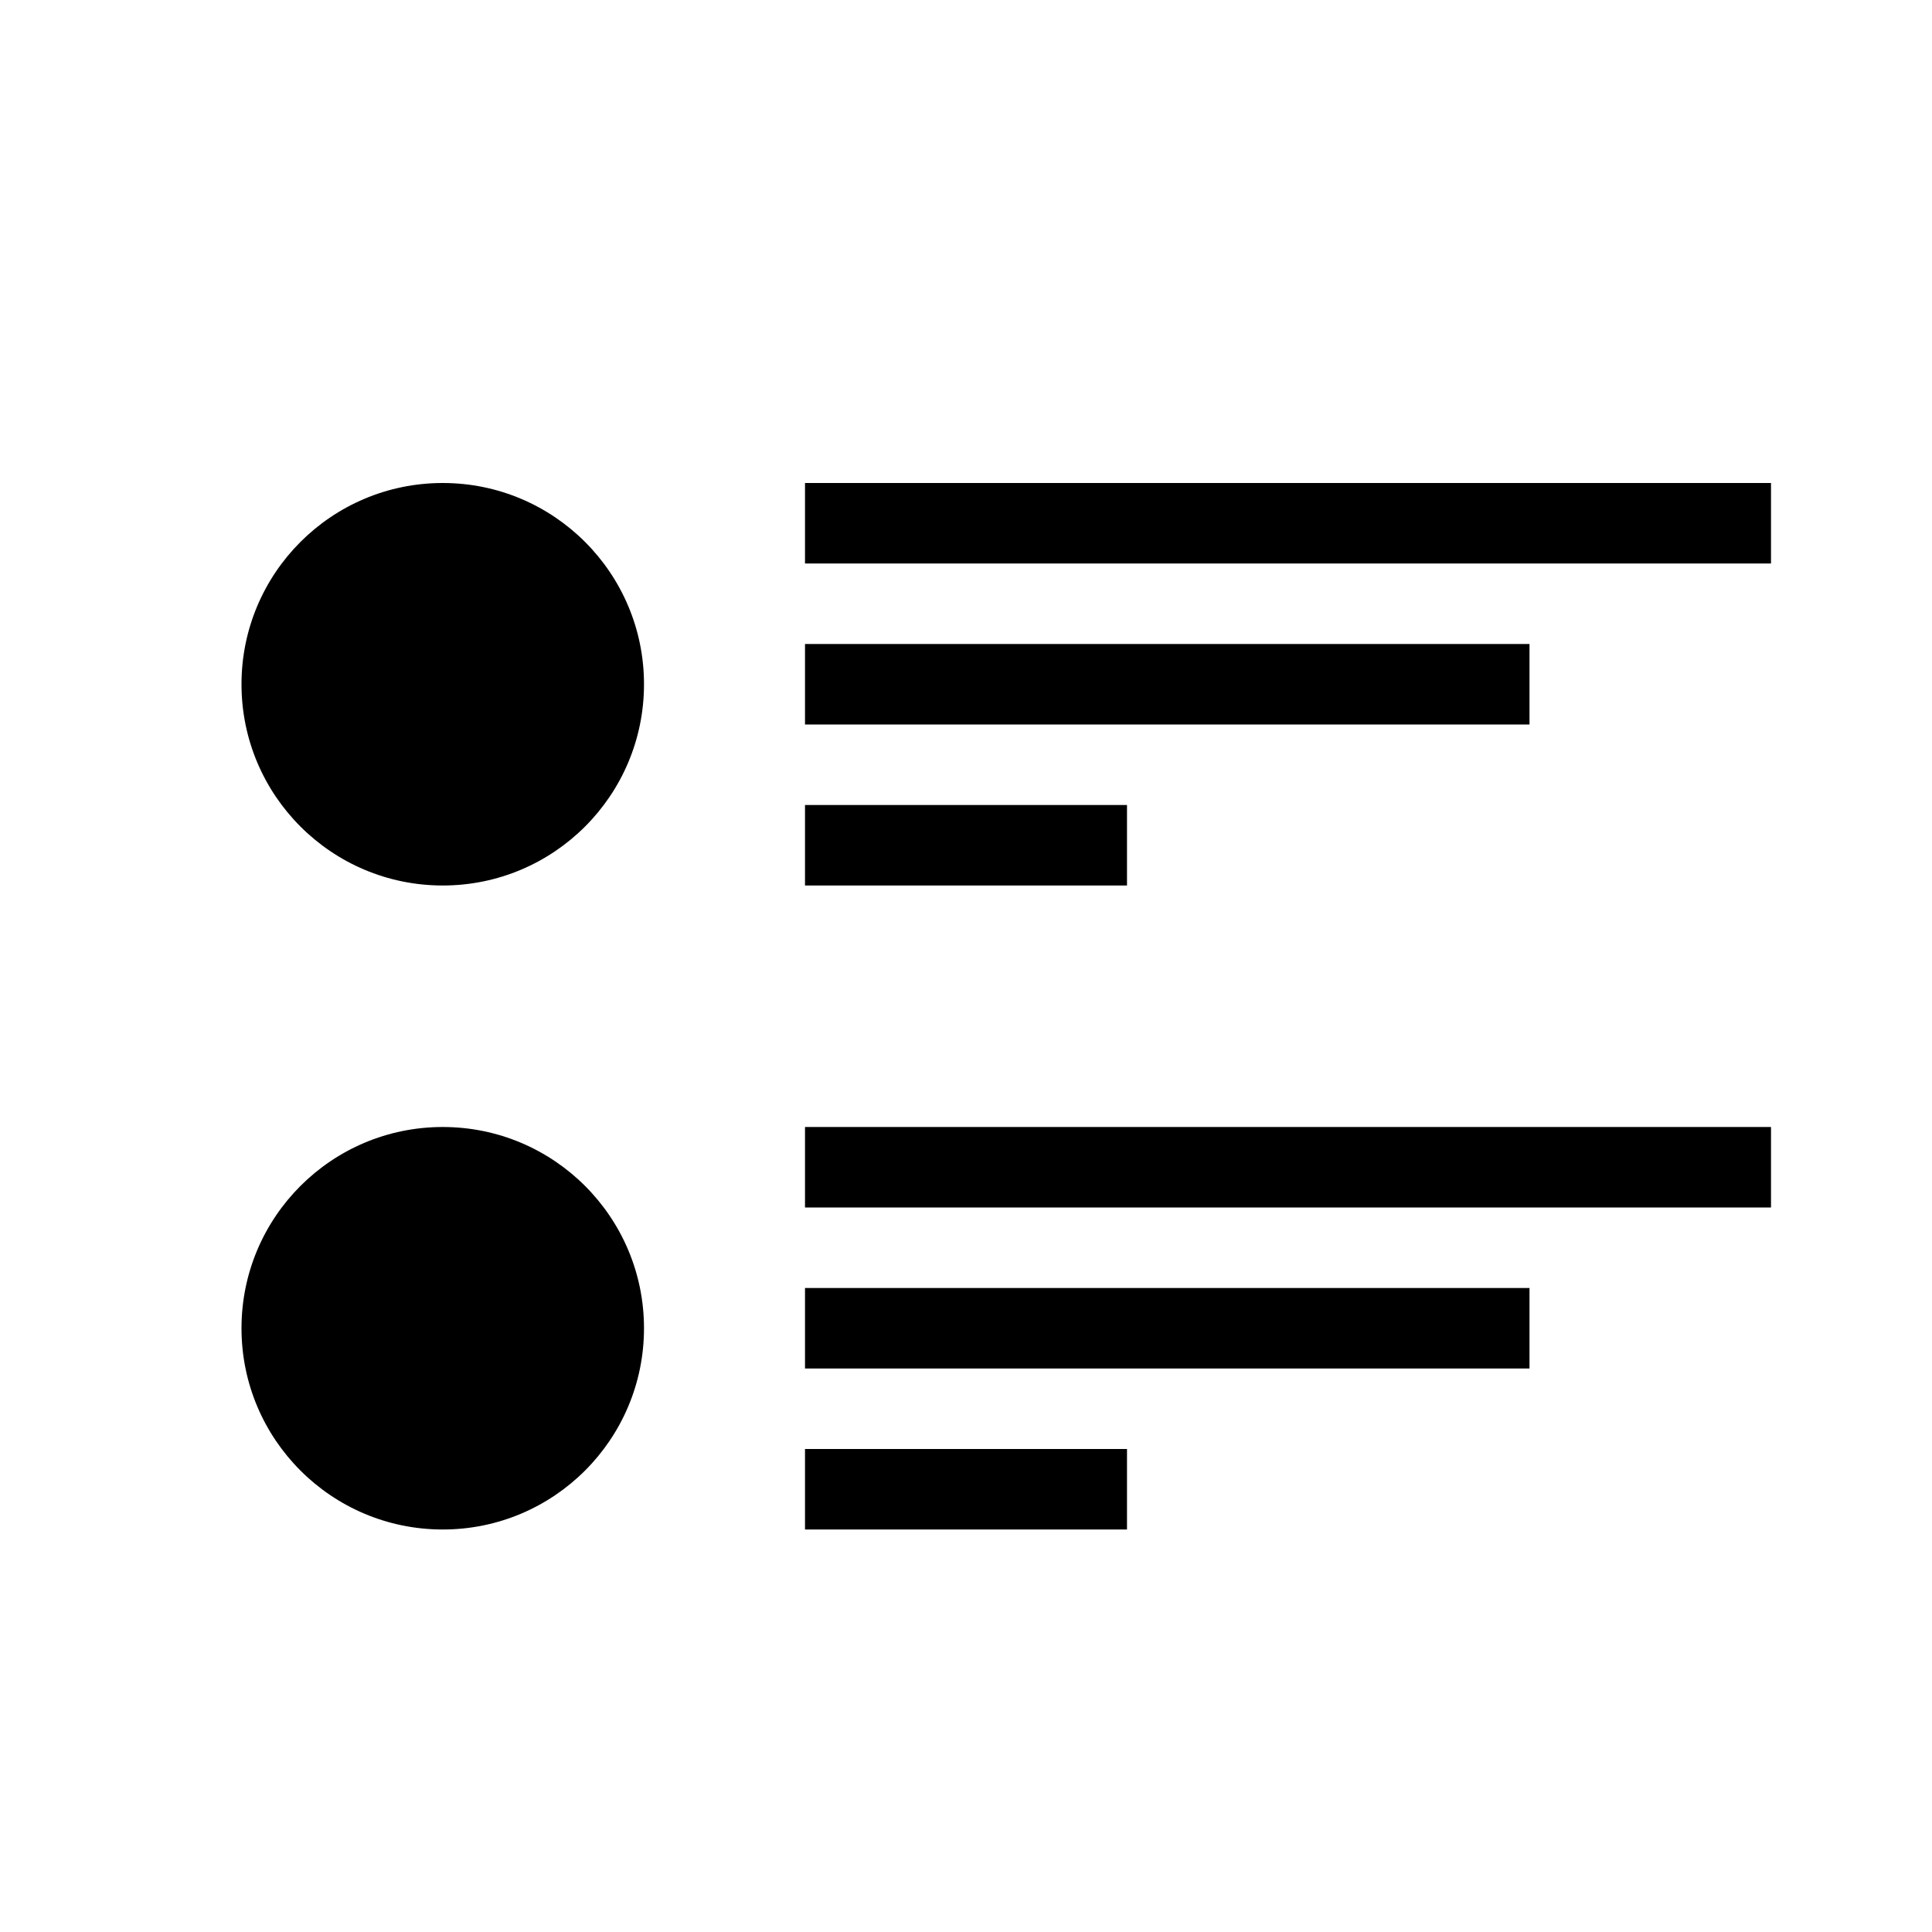
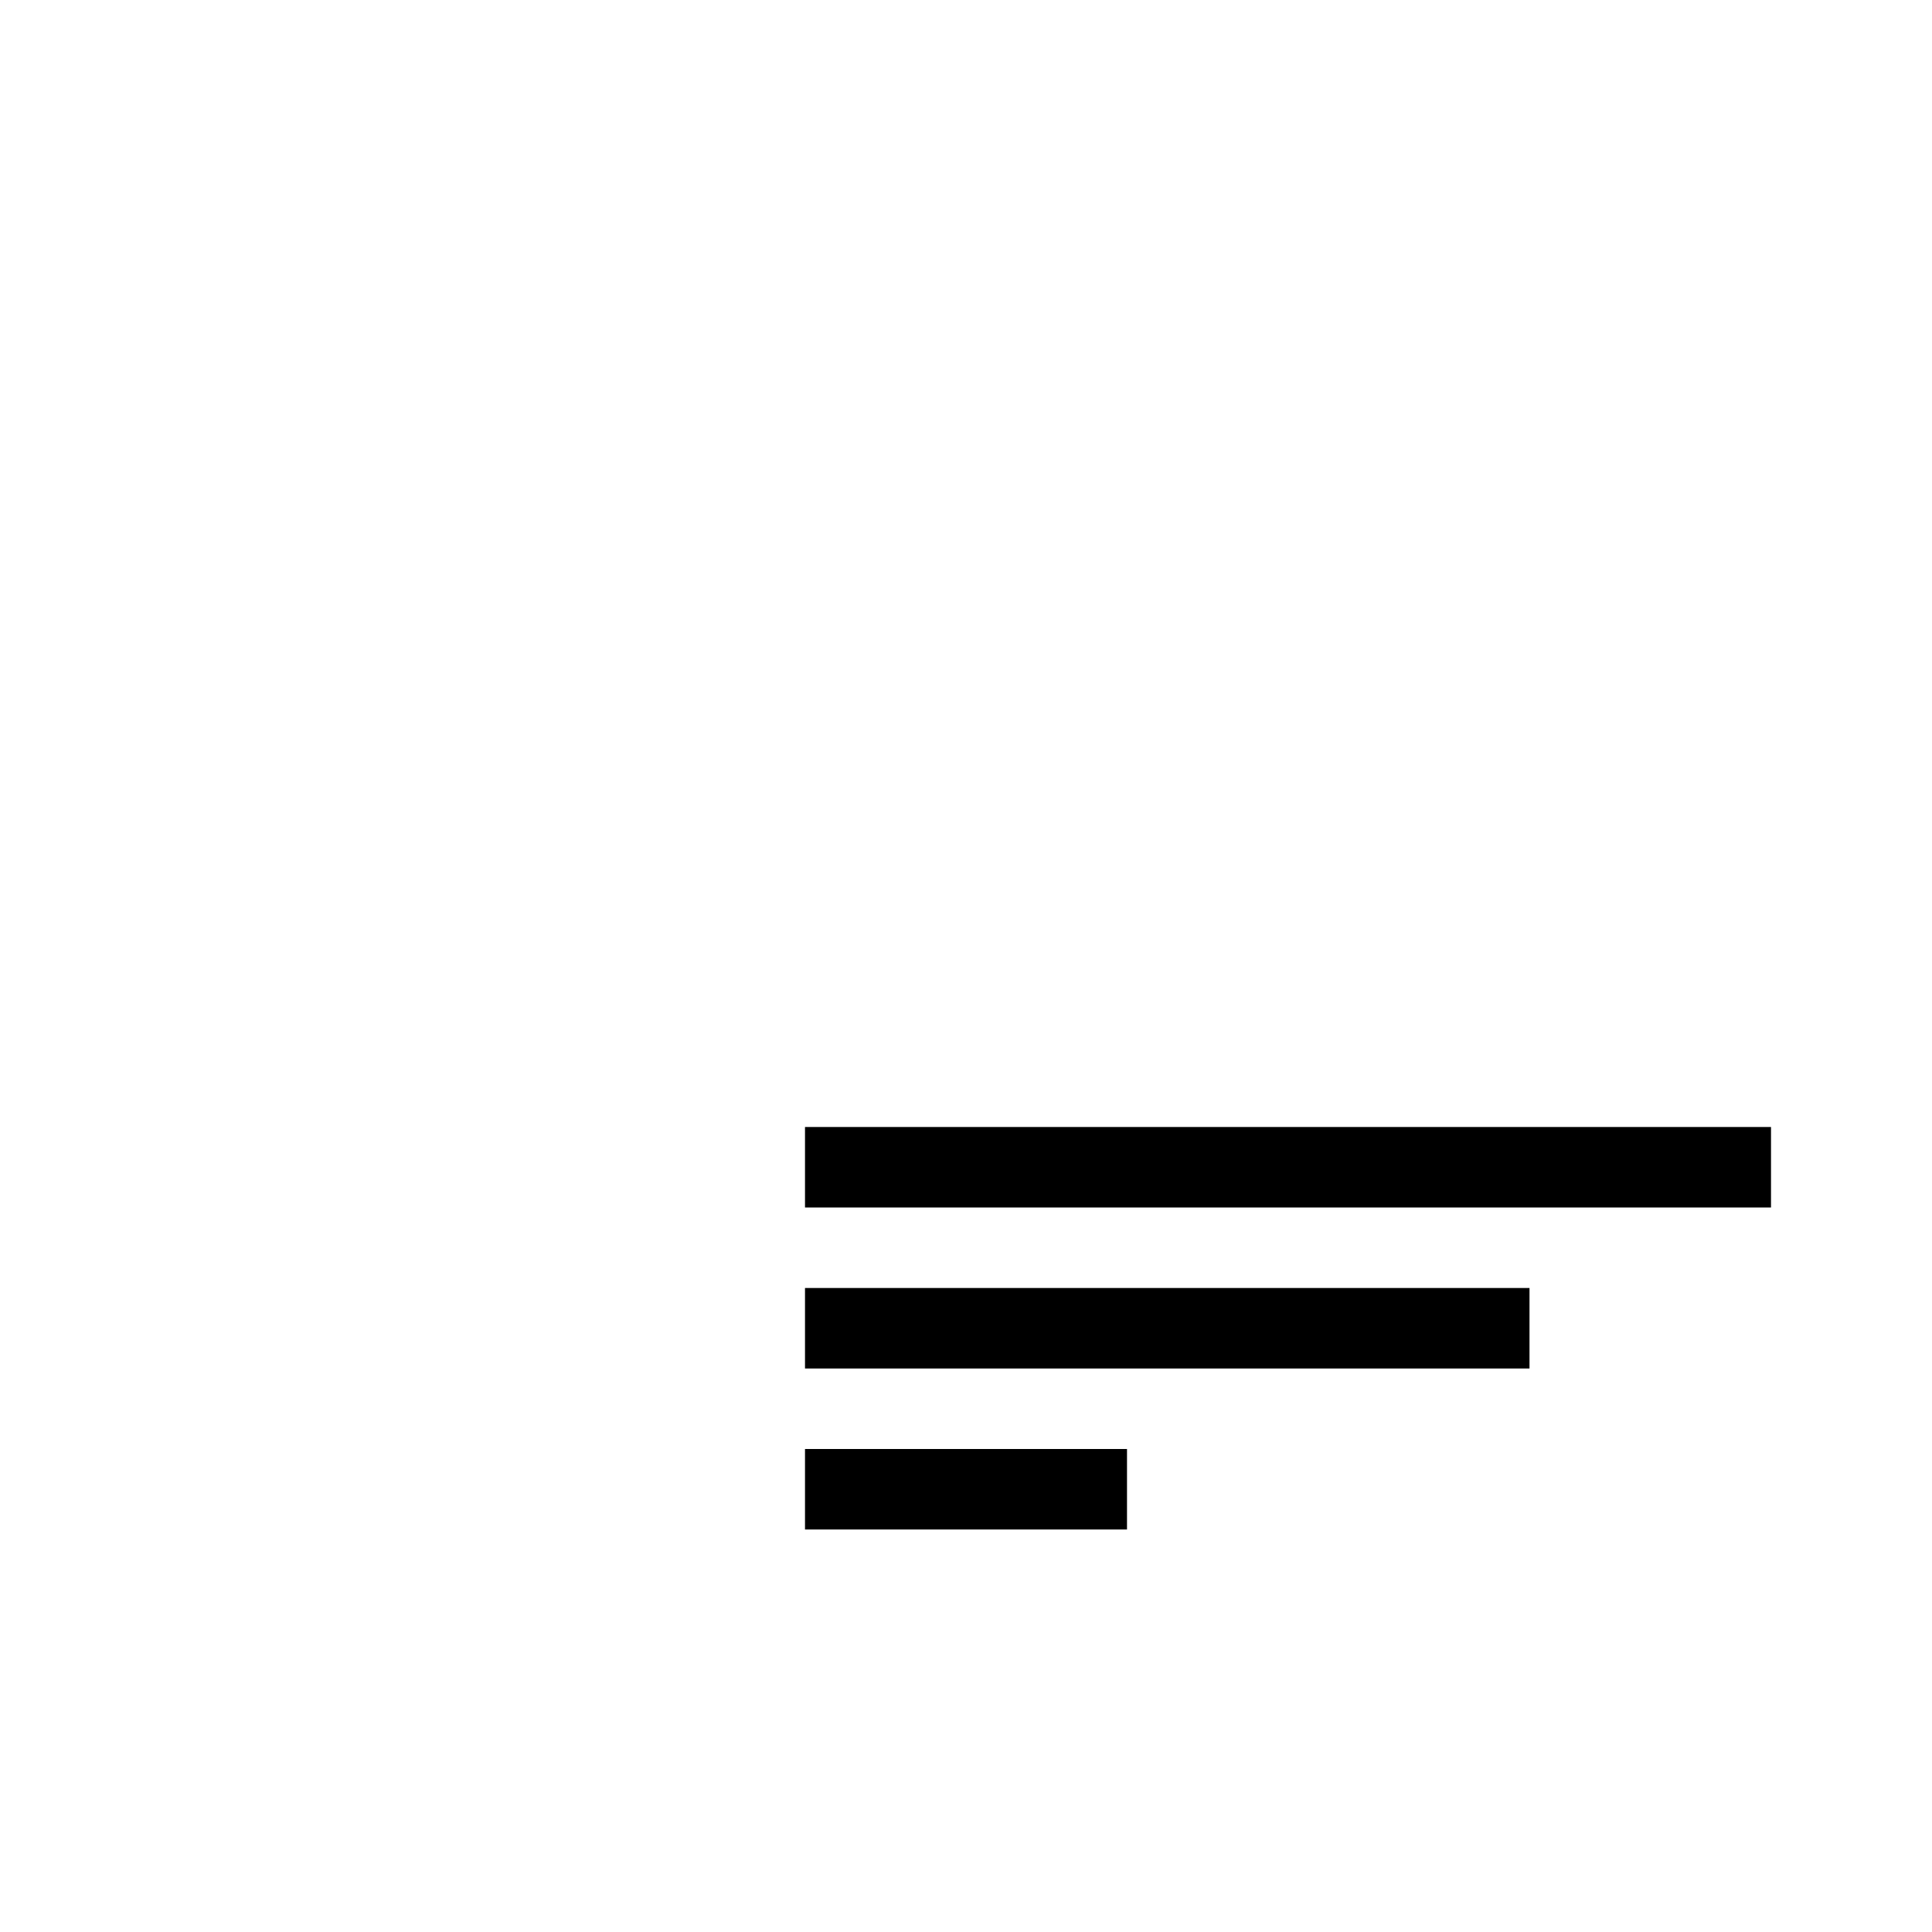
<svg xmlns="http://www.w3.org/2000/svg" width="24" height="24" viewBox="0 0 24 24">
-   <circle cx="5.5" cy="8.5" r="2.5" />
-   <path d="M10 6h12v1H10zm0 2h9v1h-9zm0 2h4v1h-4z" />
-   <circle cx="5.5" cy="16.5" r="2.5" />
  <path d="M10 14h12v1H10zm0 2h9v1h-9zm0 2h4v1h-4z" />
</svg>